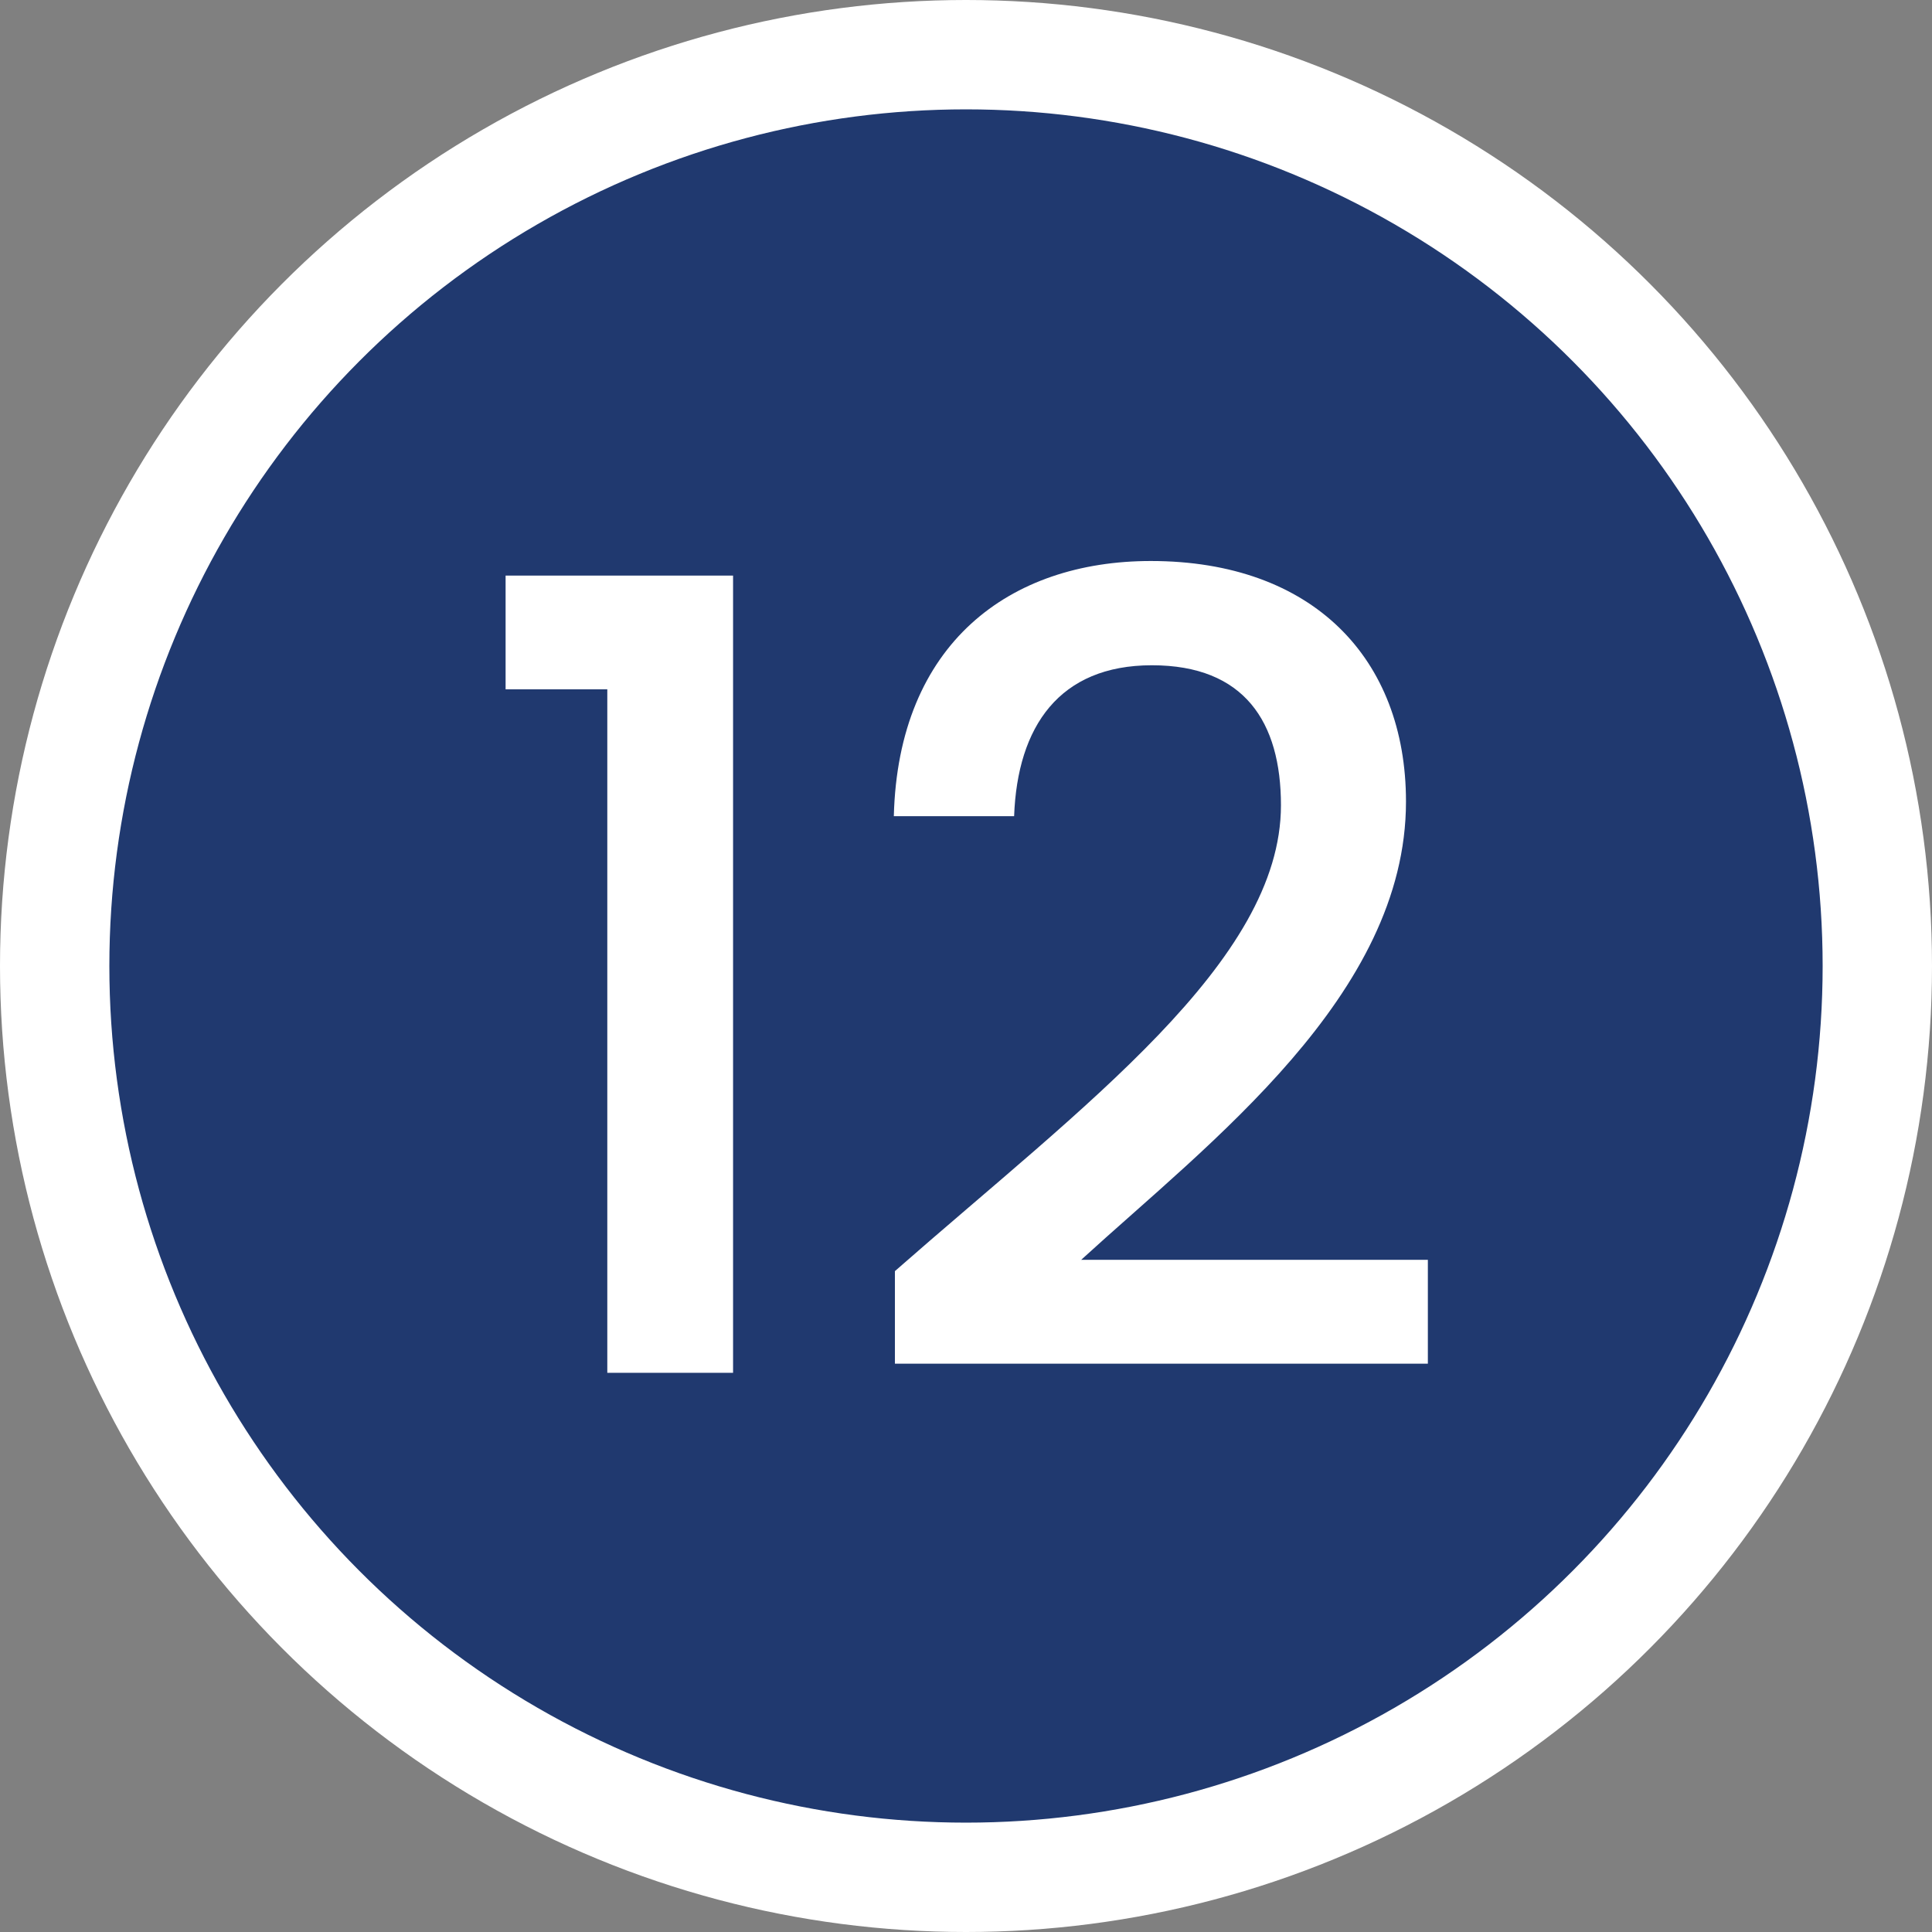
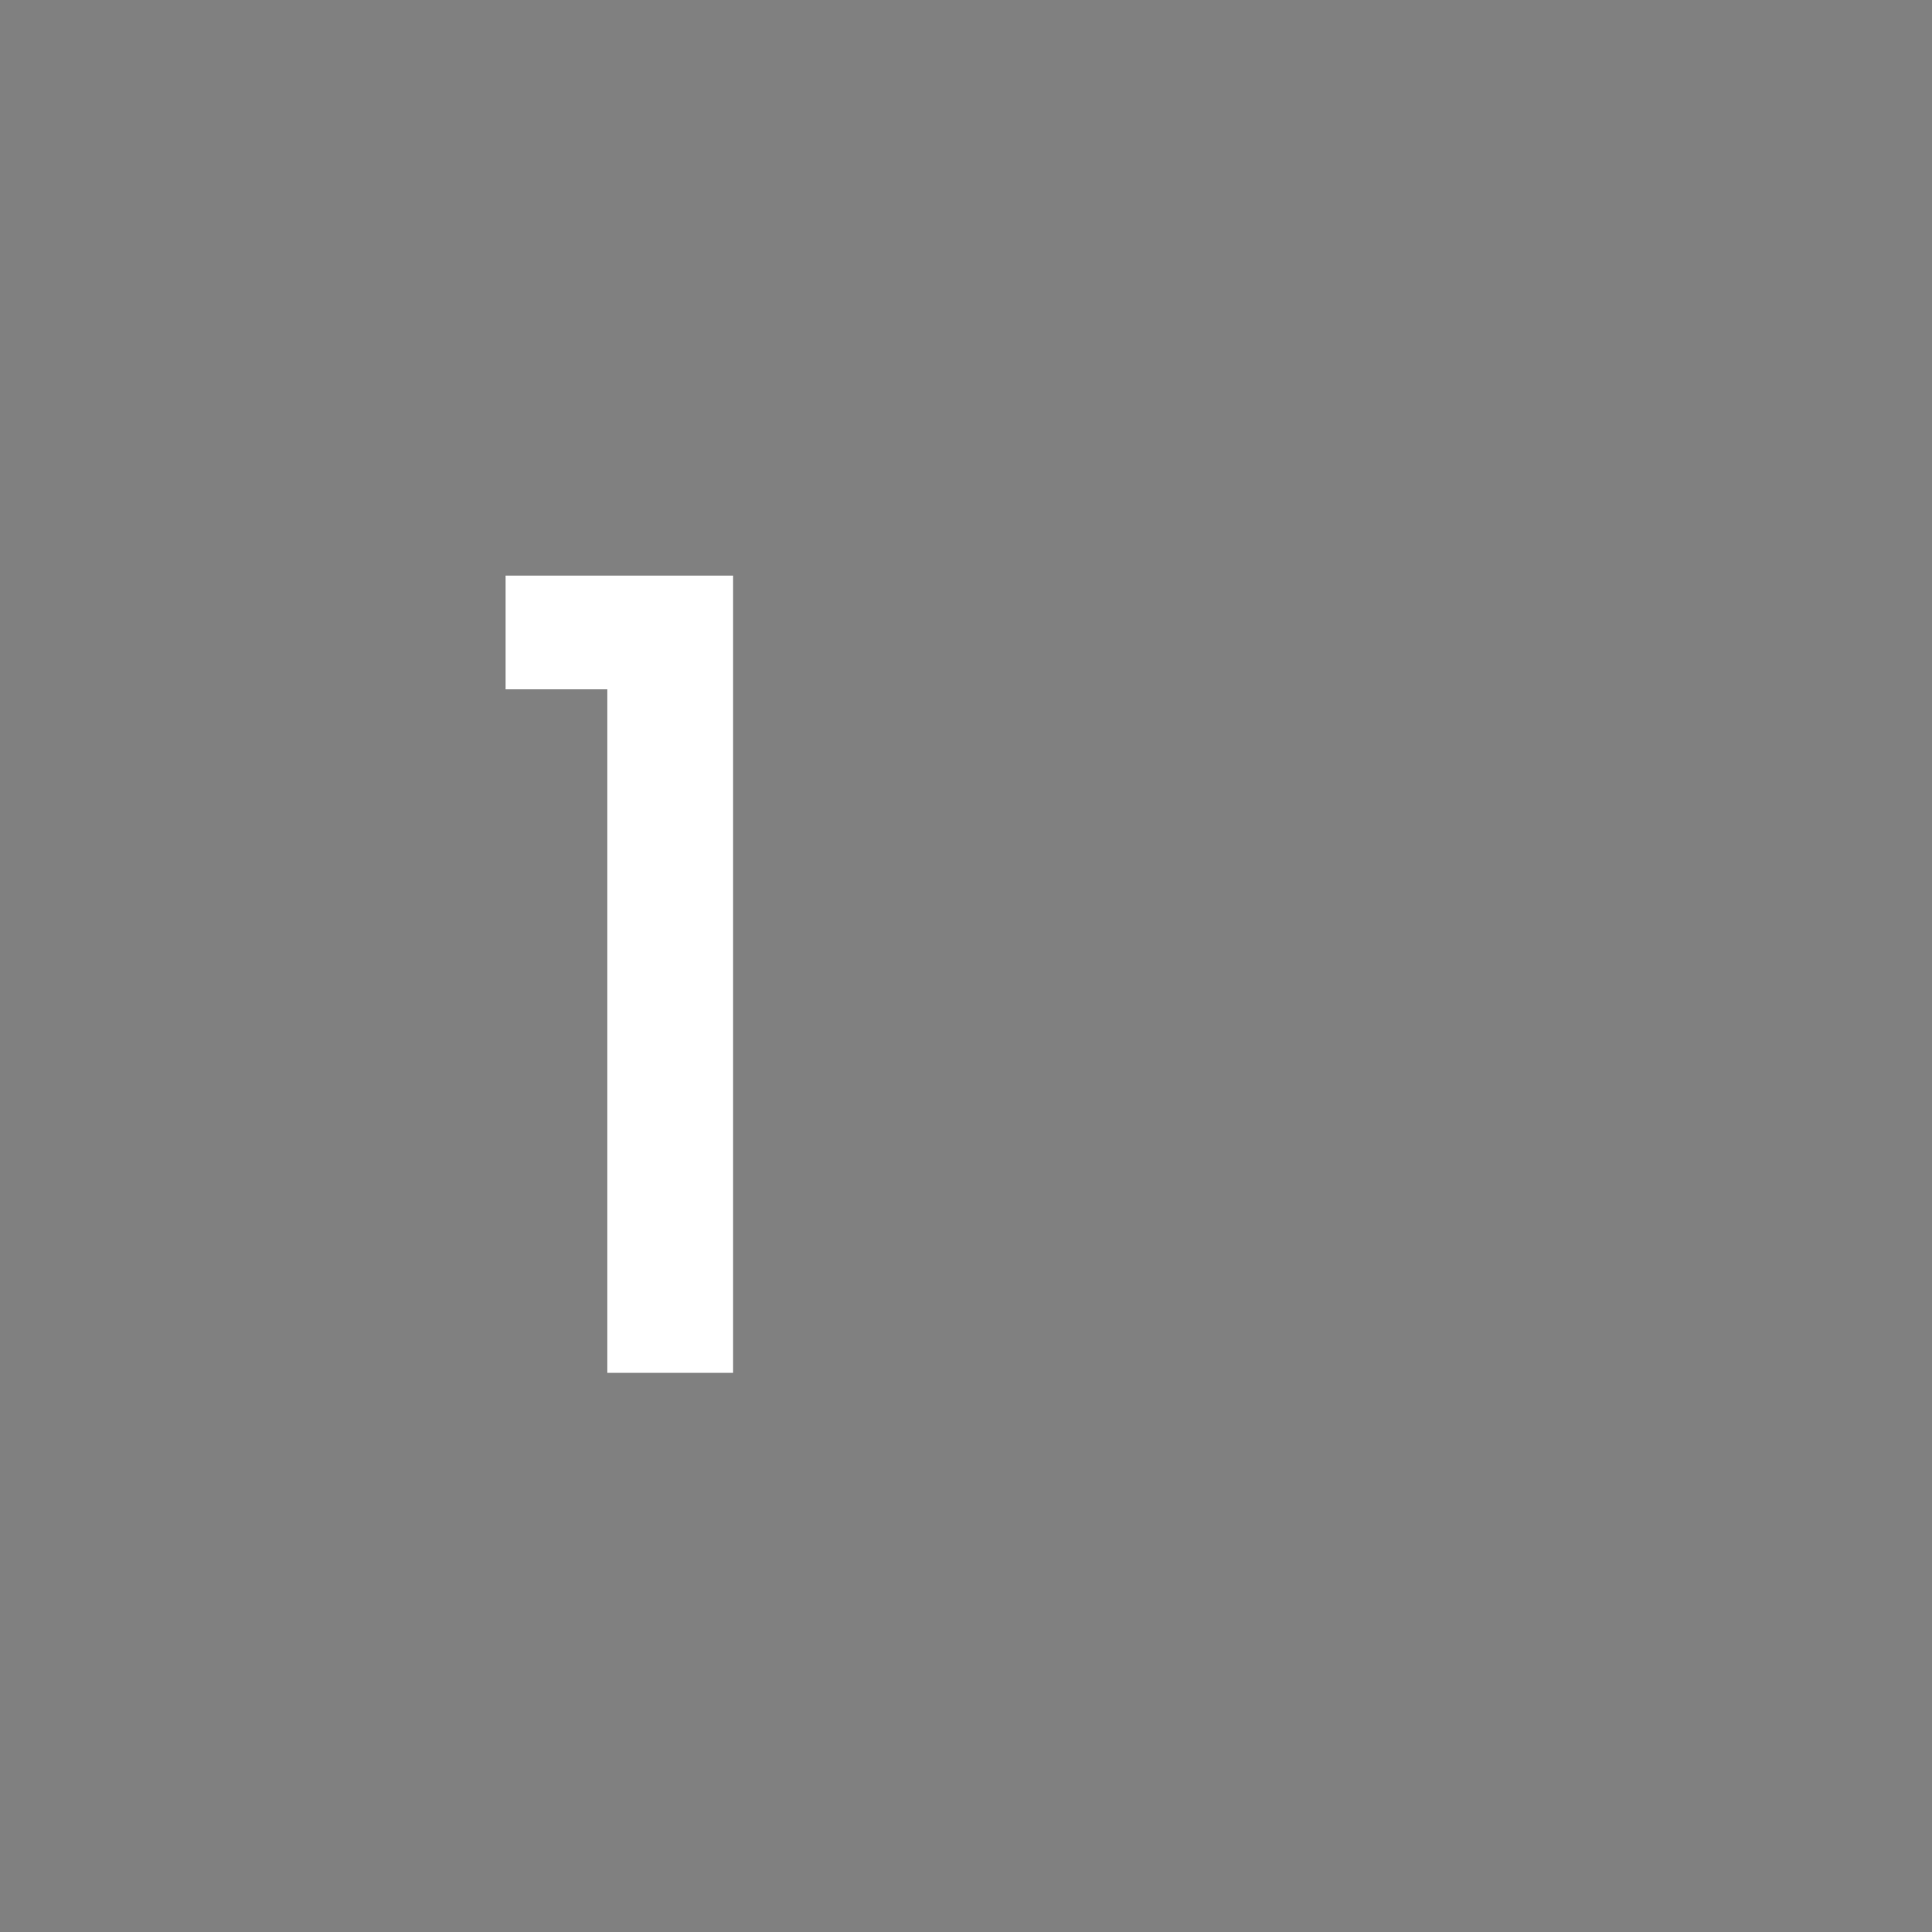
<svg xmlns="http://www.w3.org/2000/svg" viewBox="0 0 53 53">
  <rect x="0" y="0" width="53" height="53" fill="#808080" stroke="none" />
  <defs>
    <style>.cls-1{fill:#20396f;stroke:#fff;stroke-miterlimit:10;stroke-width:3px;}.cls-2{fill:#fff;}</style>
  </defs>
  <g id="Layer_2" data-name="Layer 2">
    <g id="Layer_1-2" data-name="Layer 1">
-       <circle class="cls-1" cx="26.5" cy="26.5" r="25" />
      <path class="cls-2" d="M16.66,18.91H13.87V15.79h6.24V37.66H16.66Z" />
-       <path class="cls-2" d="M24.55,34.87c5.16-4.53,10.59-8.49,10.59-12.78,0-2.28-1-3.84-3.54-3.84s-3.69,1.68-3.78,4.14h-3.3c.12-4.74,3.18-7,7.05-7,4.44,0,7,2.67,7,6.6,0,5.31-5.4,9.36-8.91,12.57h9.51v2.85H24.55Z" />
    </g>
  </g>
</svg>